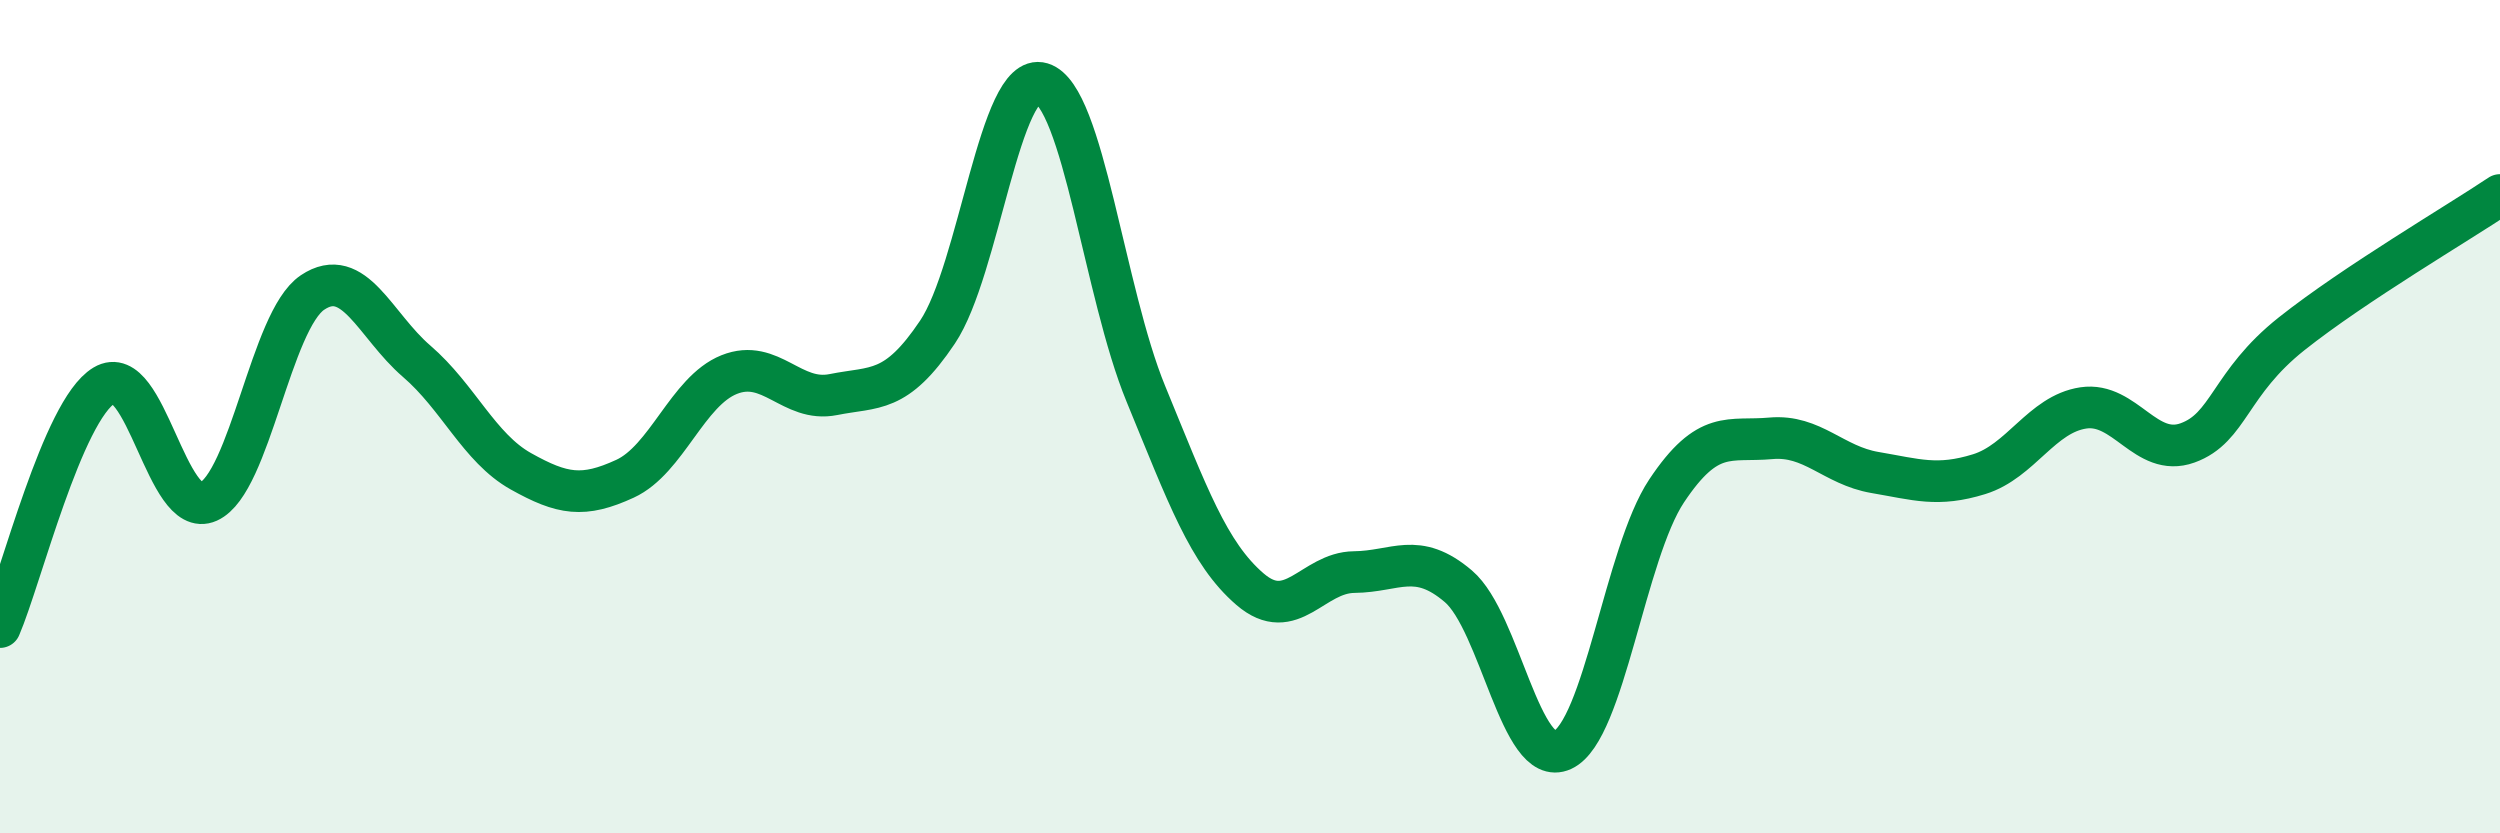
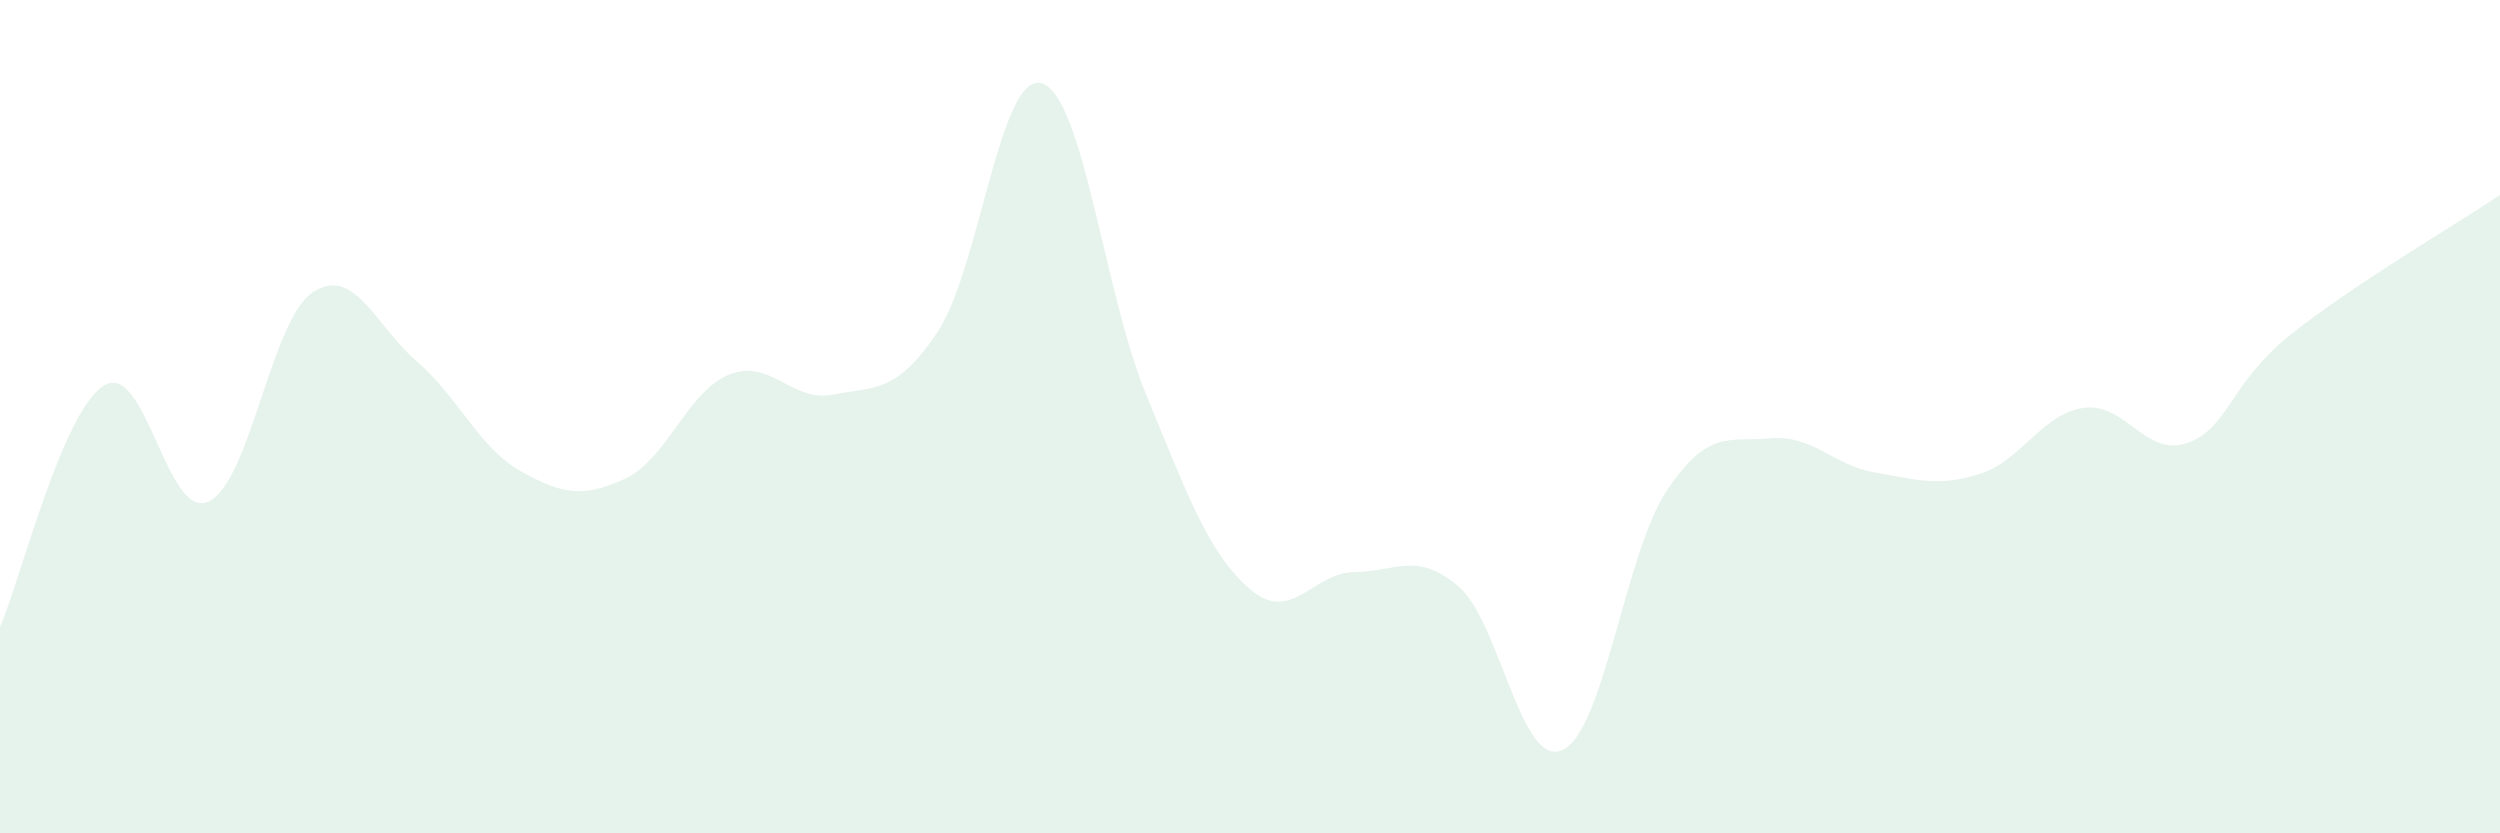
<svg xmlns="http://www.w3.org/2000/svg" width="60" height="20" viewBox="0 0 60 20">
  <path d="M 0,15.05 C 0.5,13.89 1.5,9.85 2.5,9.25 C 3.5,8.65 4,12.49 5,12.04 C 6,11.59 6.5,7.69 7.5,7.02 C 8.5,6.35 9,7.81 10,8.67 C 11,9.53 11.5,10.75 12.5,11.31 C 13.5,11.87 14,11.95 15,11.49 C 16,11.03 16.5,9.39 17.5,8.99 C 18.5,8.59 19,9.67 20,9.47 C 21,9.27 21.5,9.46 22.5,7.97 C 23.5,6.48 24,1.7 25,2 C 26,2.3 26.5,7.02 27.5,9.45 C 28.5,11.88 29,13.28 30,14.14 C 31,15 31.5,13.74 32.5,13.73 C 33.5,13.72 34,13.22 35,14.07 C 36,14.92 36.5,18.46 37.5,18 C 38.5,17.54 39,13.28 40,11.78 C 41,10.28 41.5,10.61 42.5,10.52 C 43.5,10.43 44,11.17 45,11.34 C 46,11.51 46.5,11.69 47.5,11.38 C 48.5,11.07 49,9.94 50,9.79 C 51,9.64 51.5,10.99 52.5,10.63 C 53.5,10.27 53.5,9.2 55,8.01 C 56.5,6.82 59,5.35 60,4.68L60 20L0 20Z" fill="#008740" opacity="0.1" stroke-linecap="round" stroke-linejoin="round" />
-   <path d="M 0,15.05 C 0.5,13.89 1.5,9.85 2.5,9.25 C 3.5,8.65 4,12.49 5,12.04 C 6,11.59 6.5,7.69 7.5,7.02 C 8.5,6.35 9,7.81 10,8.67 C 11,9.53 11.5,10.75 12.5,11.31 C 13.5,11.87 14,11.95 15,11.49 C 16,11.03 16.5,9.39 17.5,8.99 C 18.5,8.59 19,9.67 20,9.47 C 21,9.27 21.5,9.46 22.5,7.97 C 23.5,6.48 24,1.7 25,2 C 26,2.3 26.5,7.02 27.5,9.45 C 28.5,11.88 29,13.28 30,14.14 C 31,15 31.5,13.74 32.5,13.73 C 33.5,13.72 34,13.22 35,14.07 C 36,14.92 36.5,18.46 37.5,18 C 38.5,17.54 39,13.28 40,11.78 C 41,10.28 41.5,10.61 42.5,10.52 C 43.5,10.43 44,11.17 45,11.34 C 46,11.51 46.5,11.69 47.5,11.38 C 48.5,11.07 49,9.94 50,9.79 C 51,9.64 51.5,10.99 52.5,10.63 C 53.5,10.27 53.5,9.2 55,8.01 C 56.5,6.82 59,5.35 60,4.68" stroke="#008740" stroke-width="1" fill="none" stroke-linecap="round" stroke-linejoin="round" />
</svg>